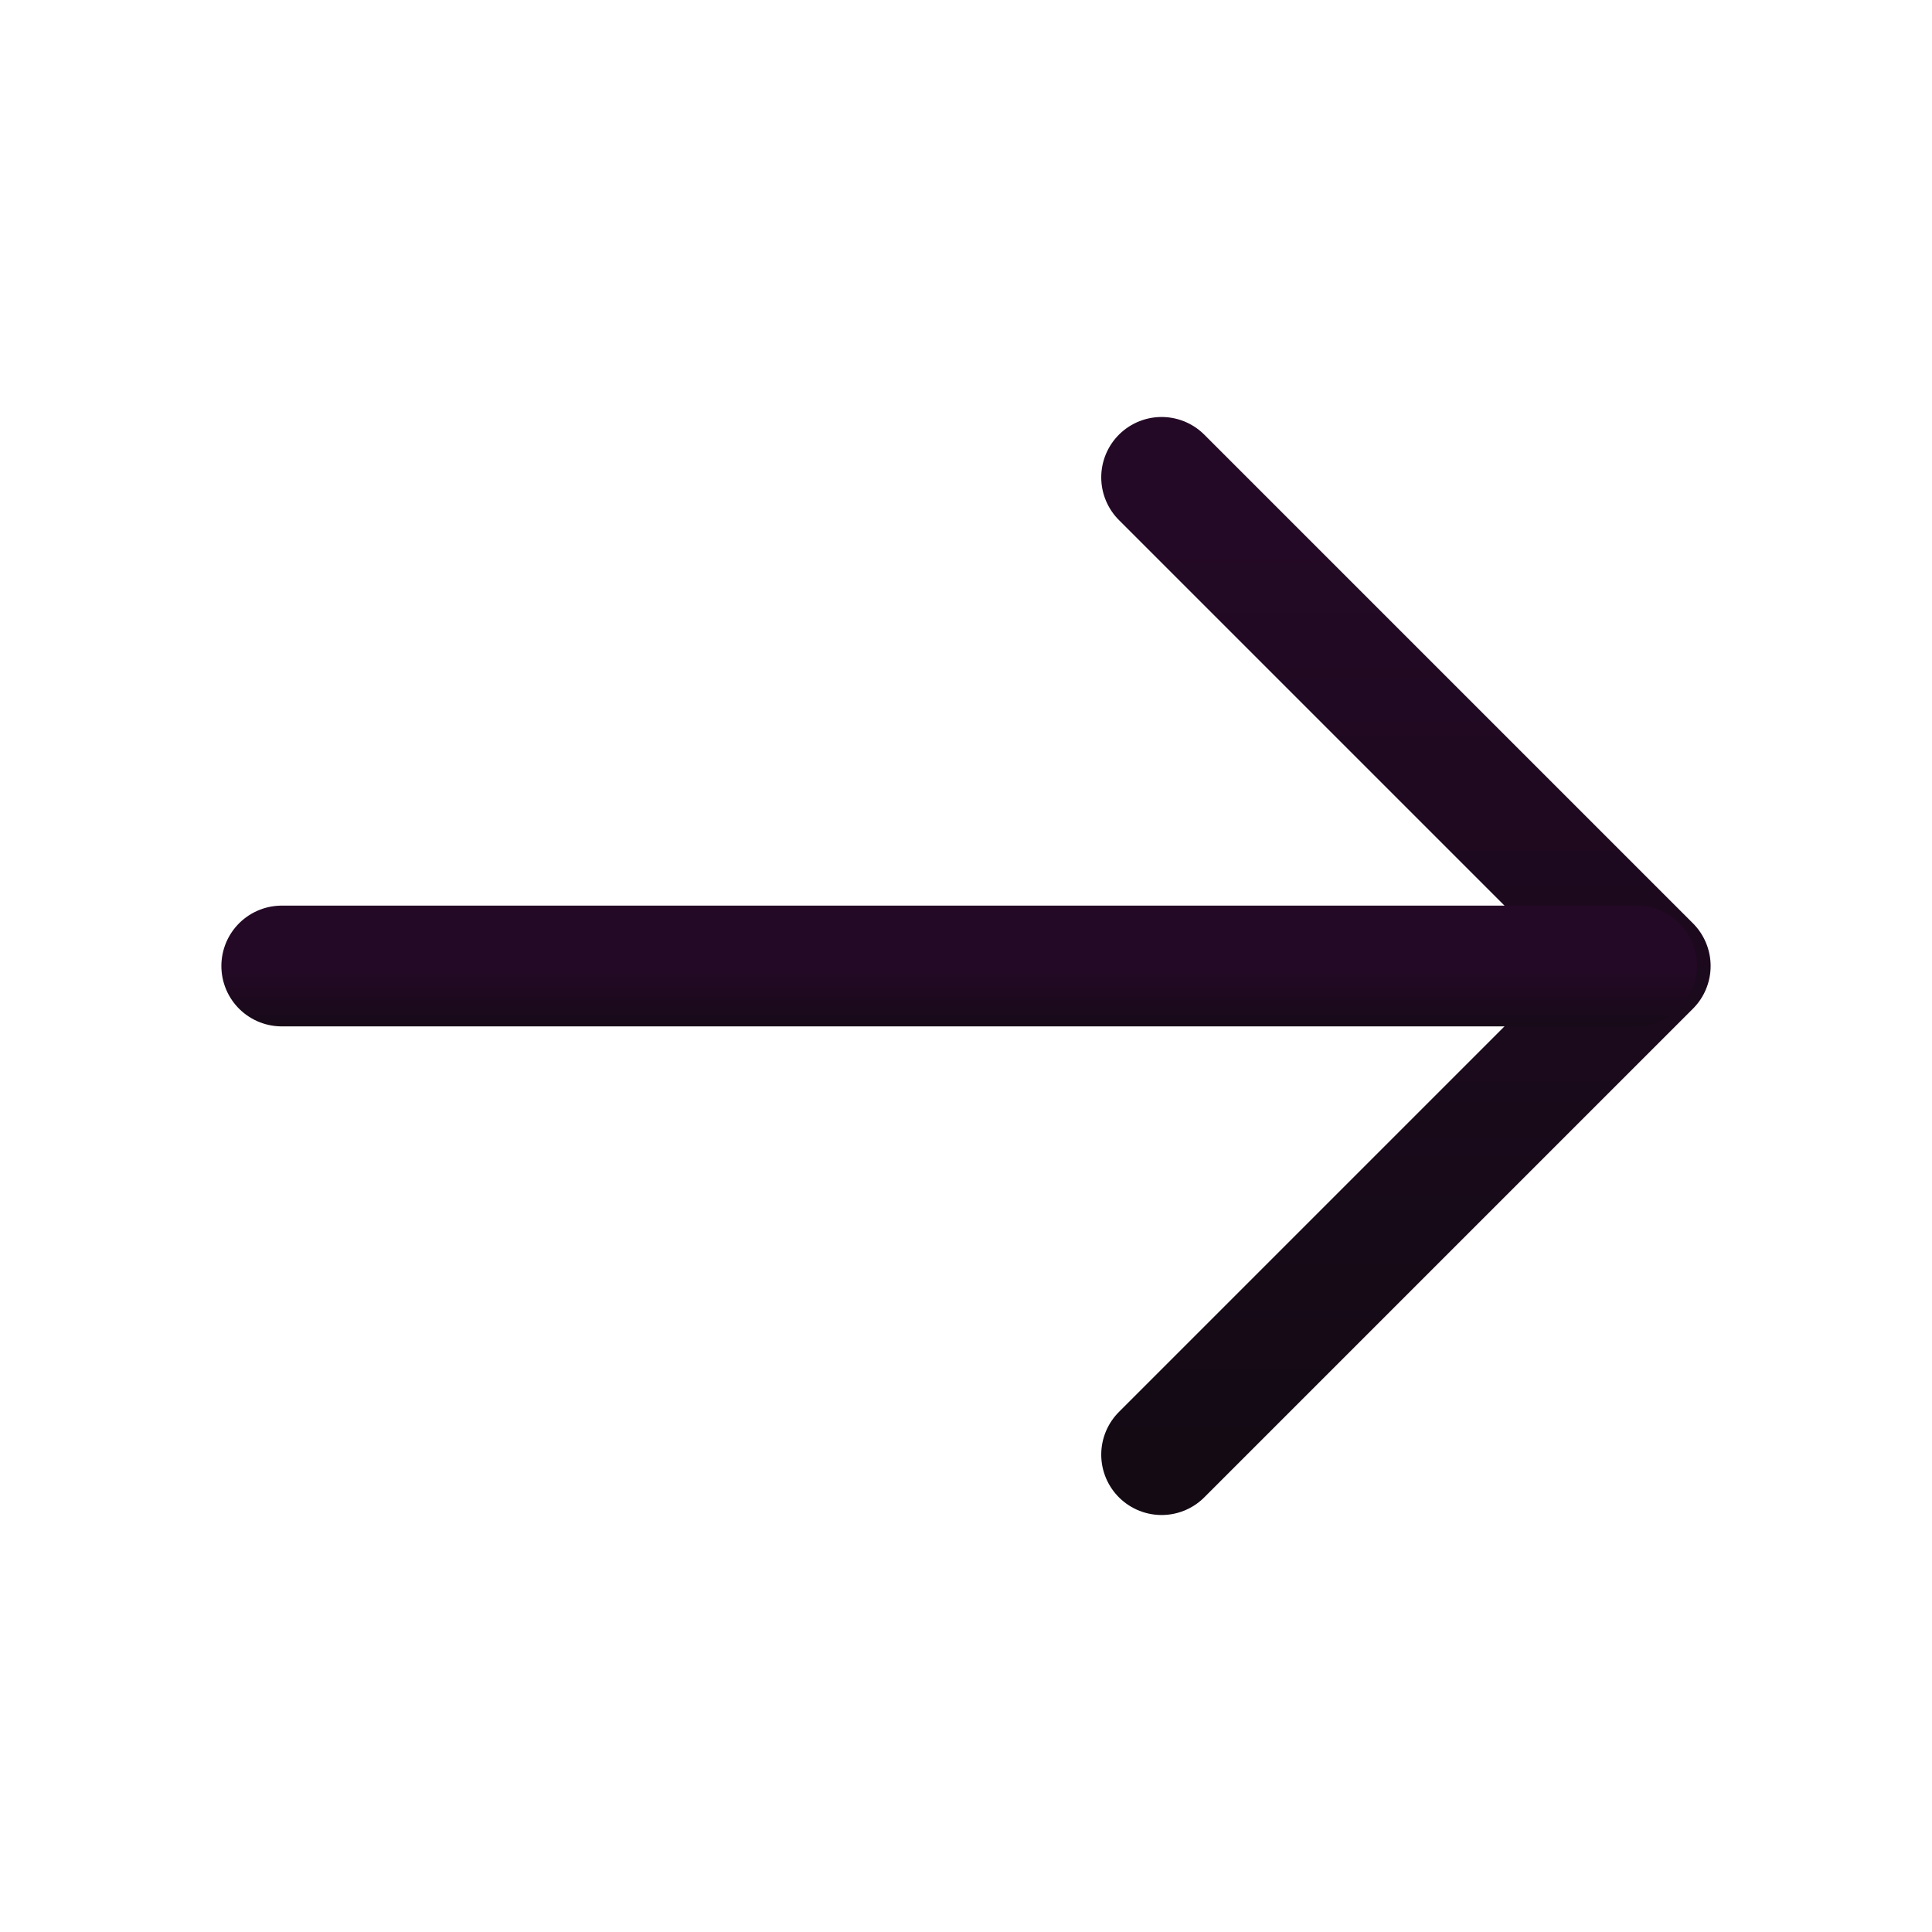
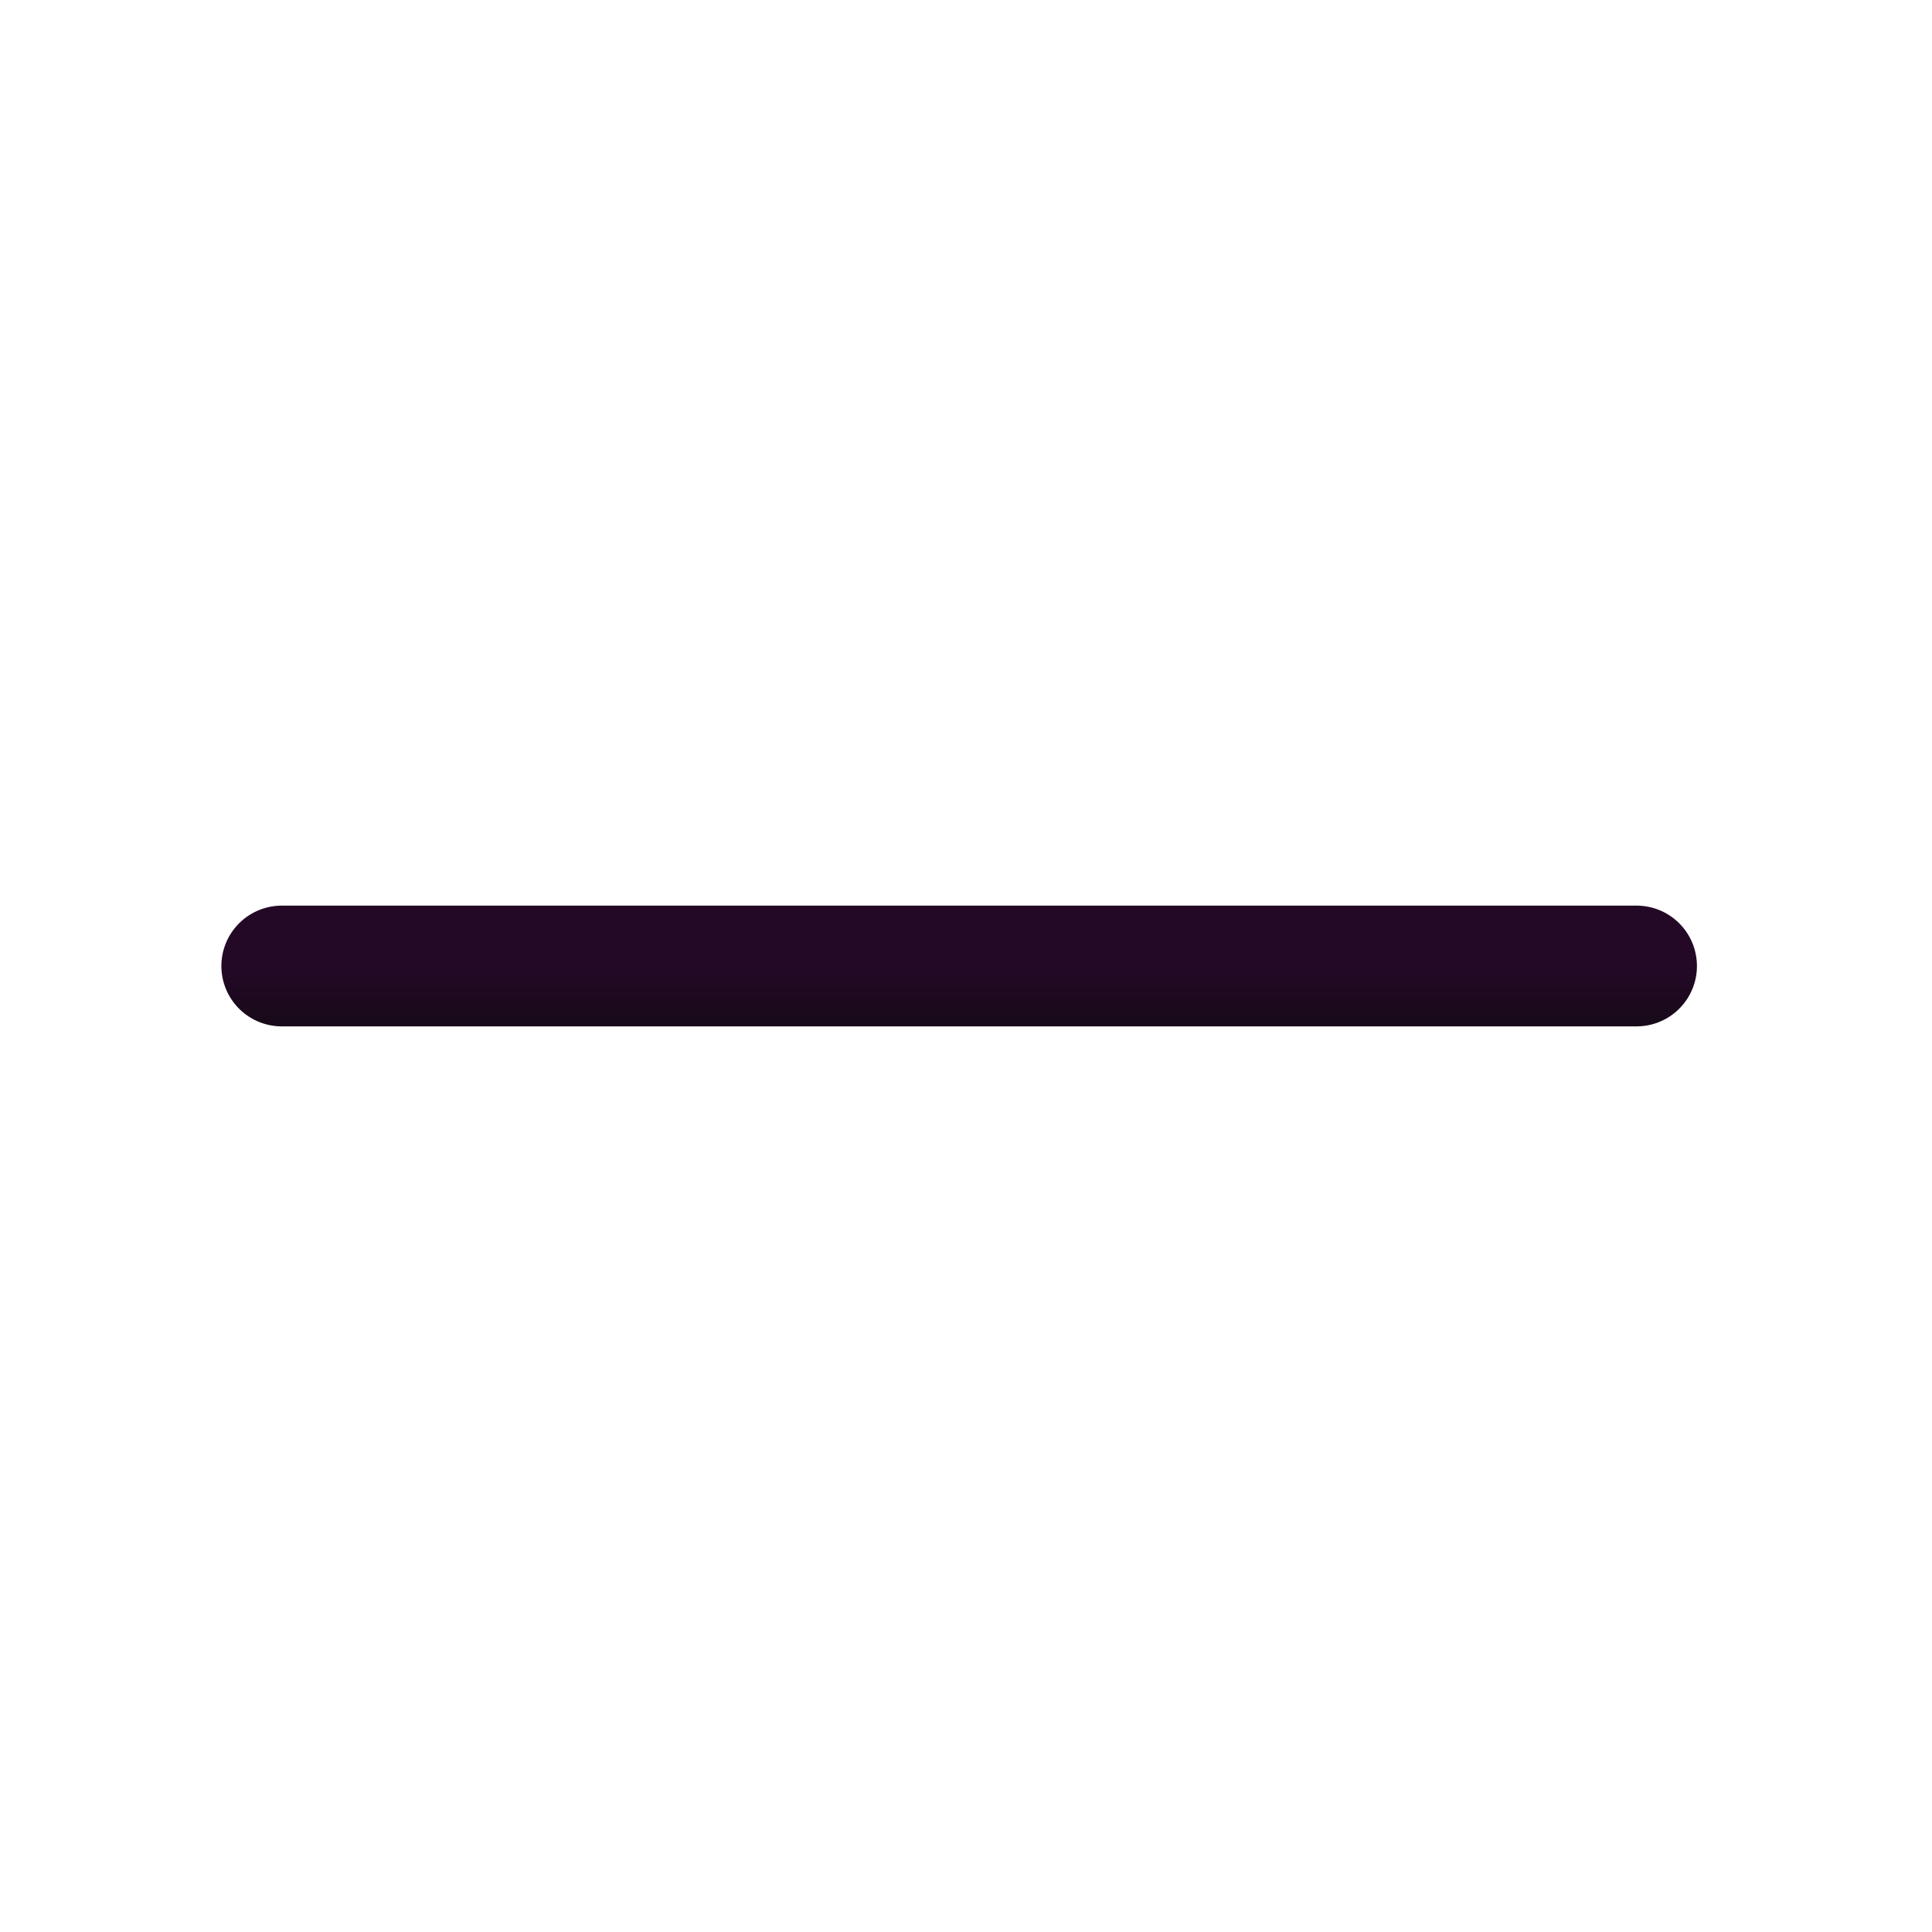
<svg xmlns="http://www.w3.org/2000/svg" width="24" height="24" viewBox="0 0 24 24" fill="none">
-   <path d="M14.43 5.93L20.5 12L14.43 18.07" stroke="url(#paint0_linear_269_6915)" stroke-width="1.5" stroke-miterlimit="10" stroke-linecap="round" stroke-linejoin="round" />
  <path d="M3.5 12H20.33" stroke="url(#paint1_linear_269_6915)" stroke-width="1.5" stroke-miterlimit="10" stroke-linecap="round" stroke-linejoin="round" />
  <defs>
    <linearGradient id="paint0_linear_269_6915" x1="17.465" y1="5.93" x2="17.465" y2="18.07" gradientUnits="userSpaceOnUse">
      <stop stop-color="#240926" />
      <stop offset="1" stop-color="#130A14" />
    </linearGradient>
    <linearGradient id="paint1_linear_269_6915" x1="11.915" y1="12" x2="11.915" y2="13" gradientUnits="userSpaceOnUse">
      <stop stop-color="#240926" />
      <stop offset="1" stop-color="#130A14" />
    </linearGradient>
  </defs>
</svg>